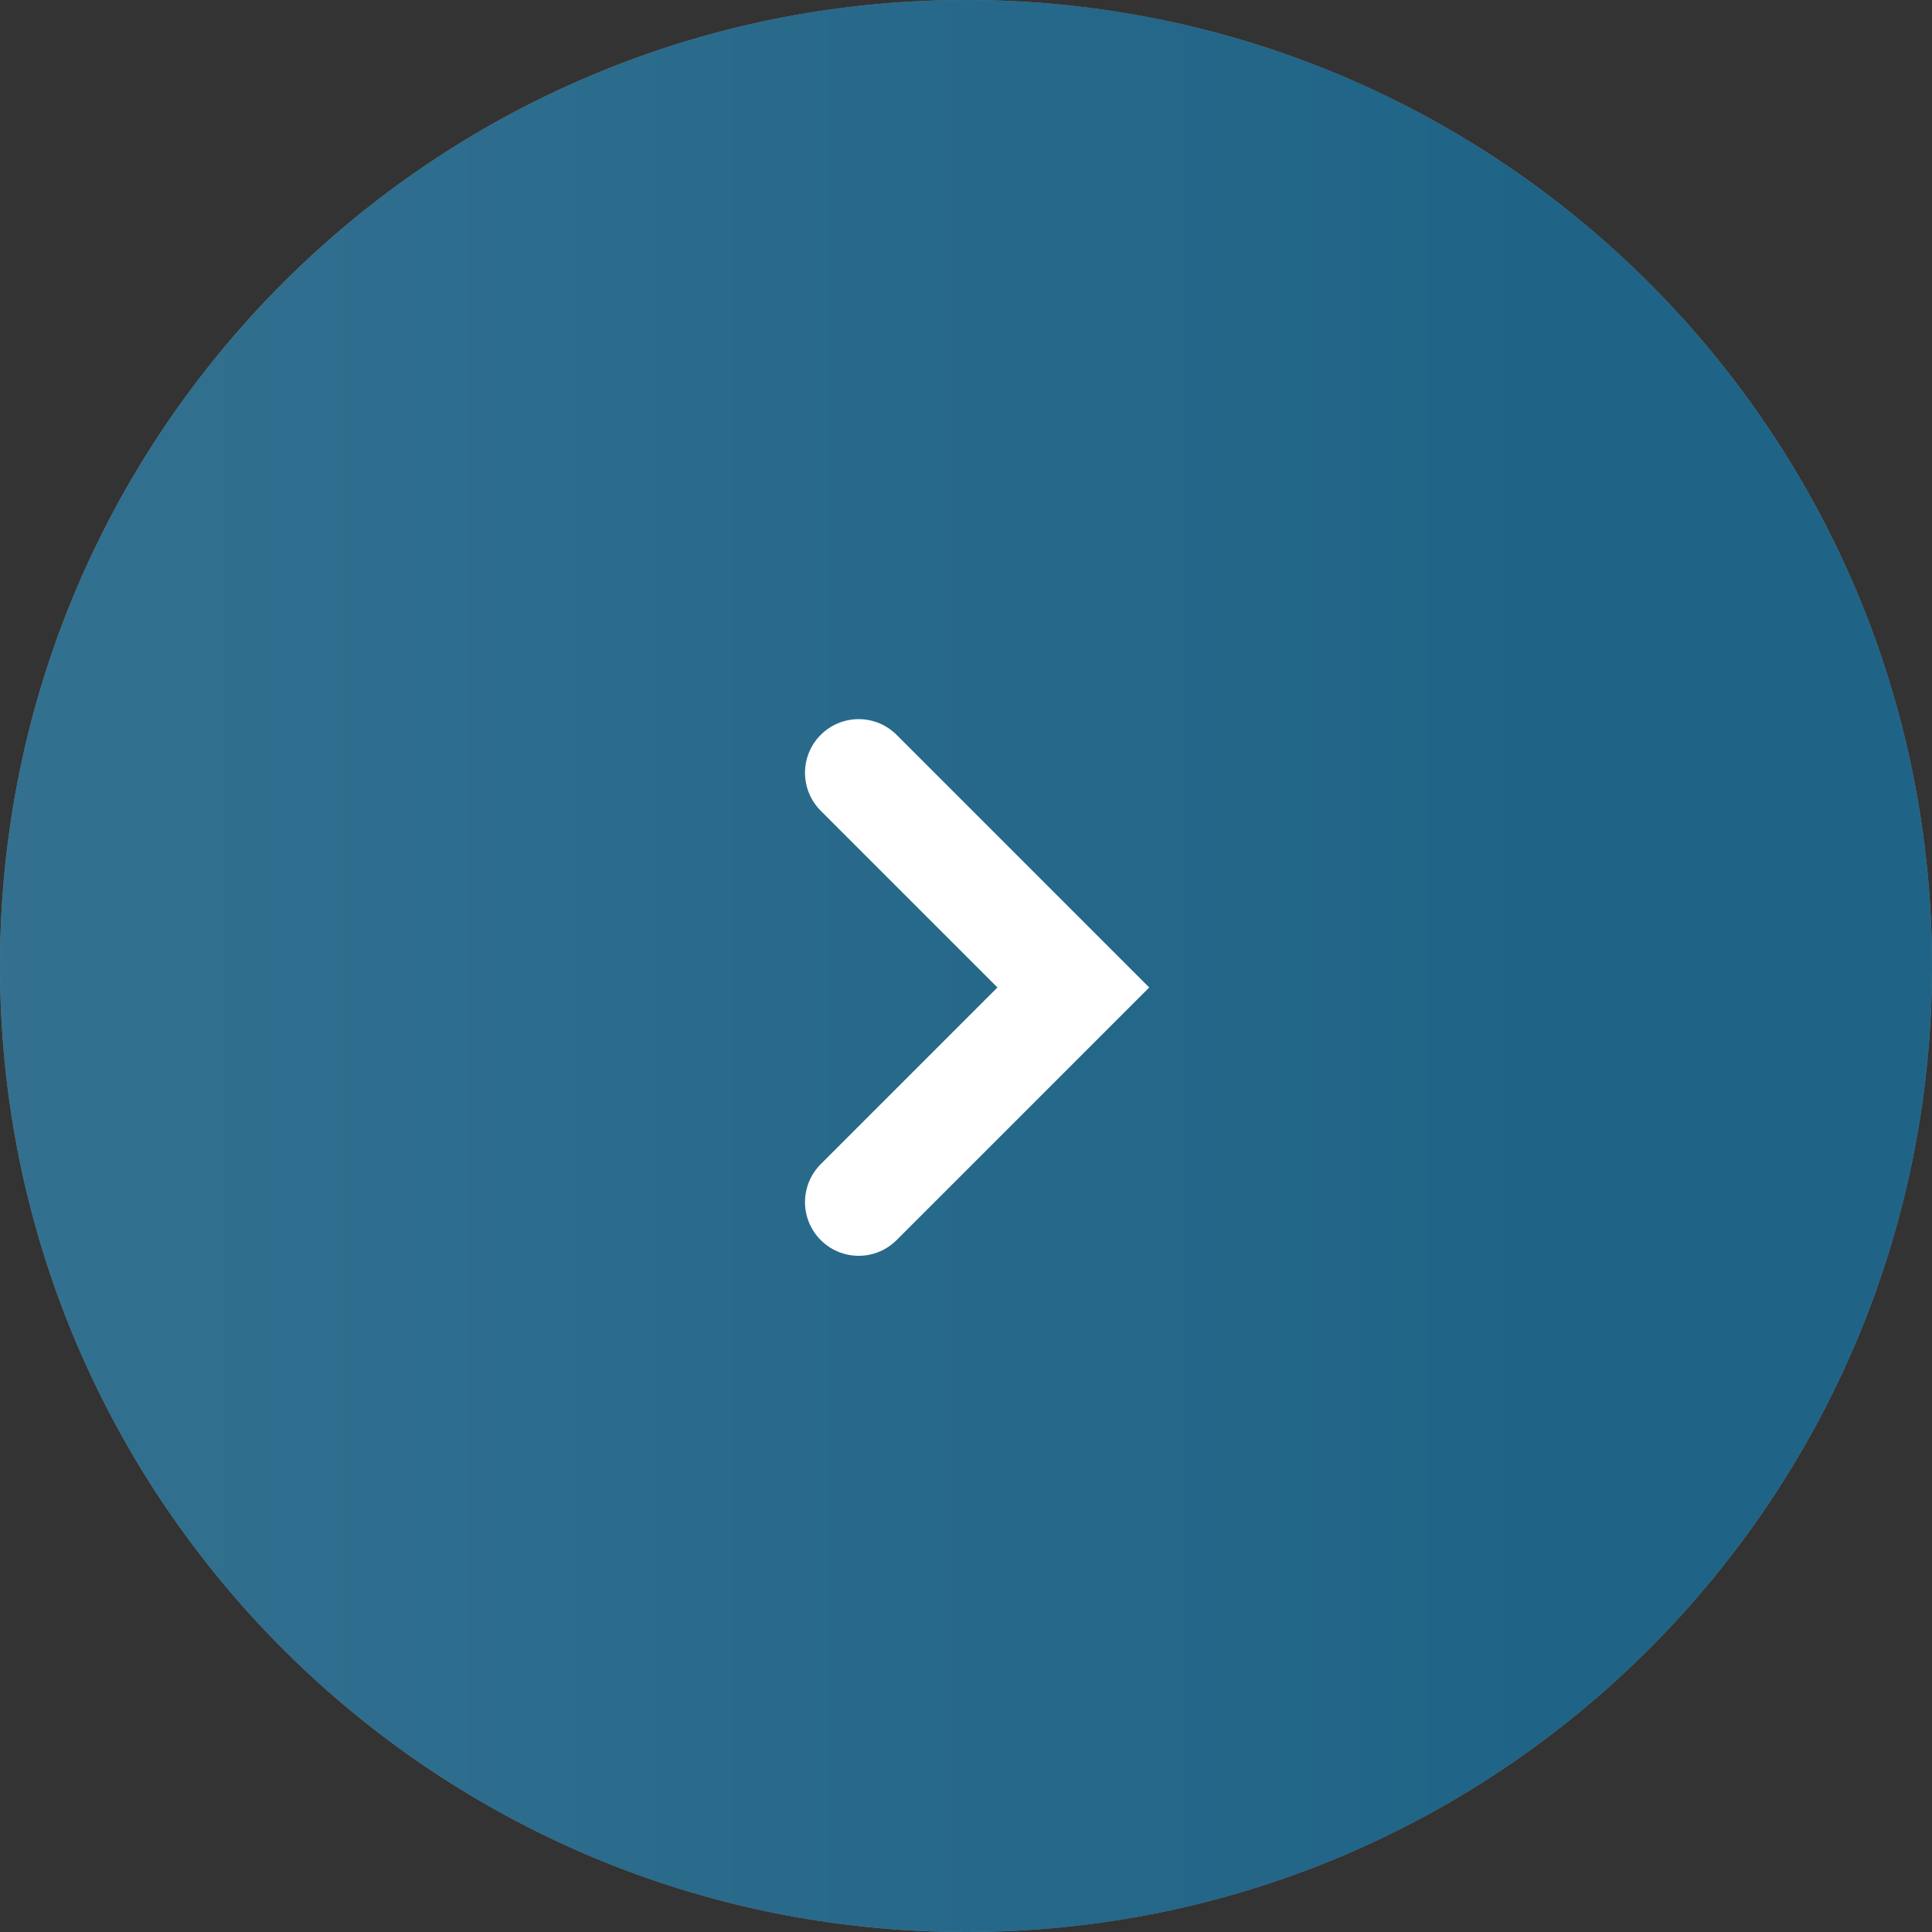
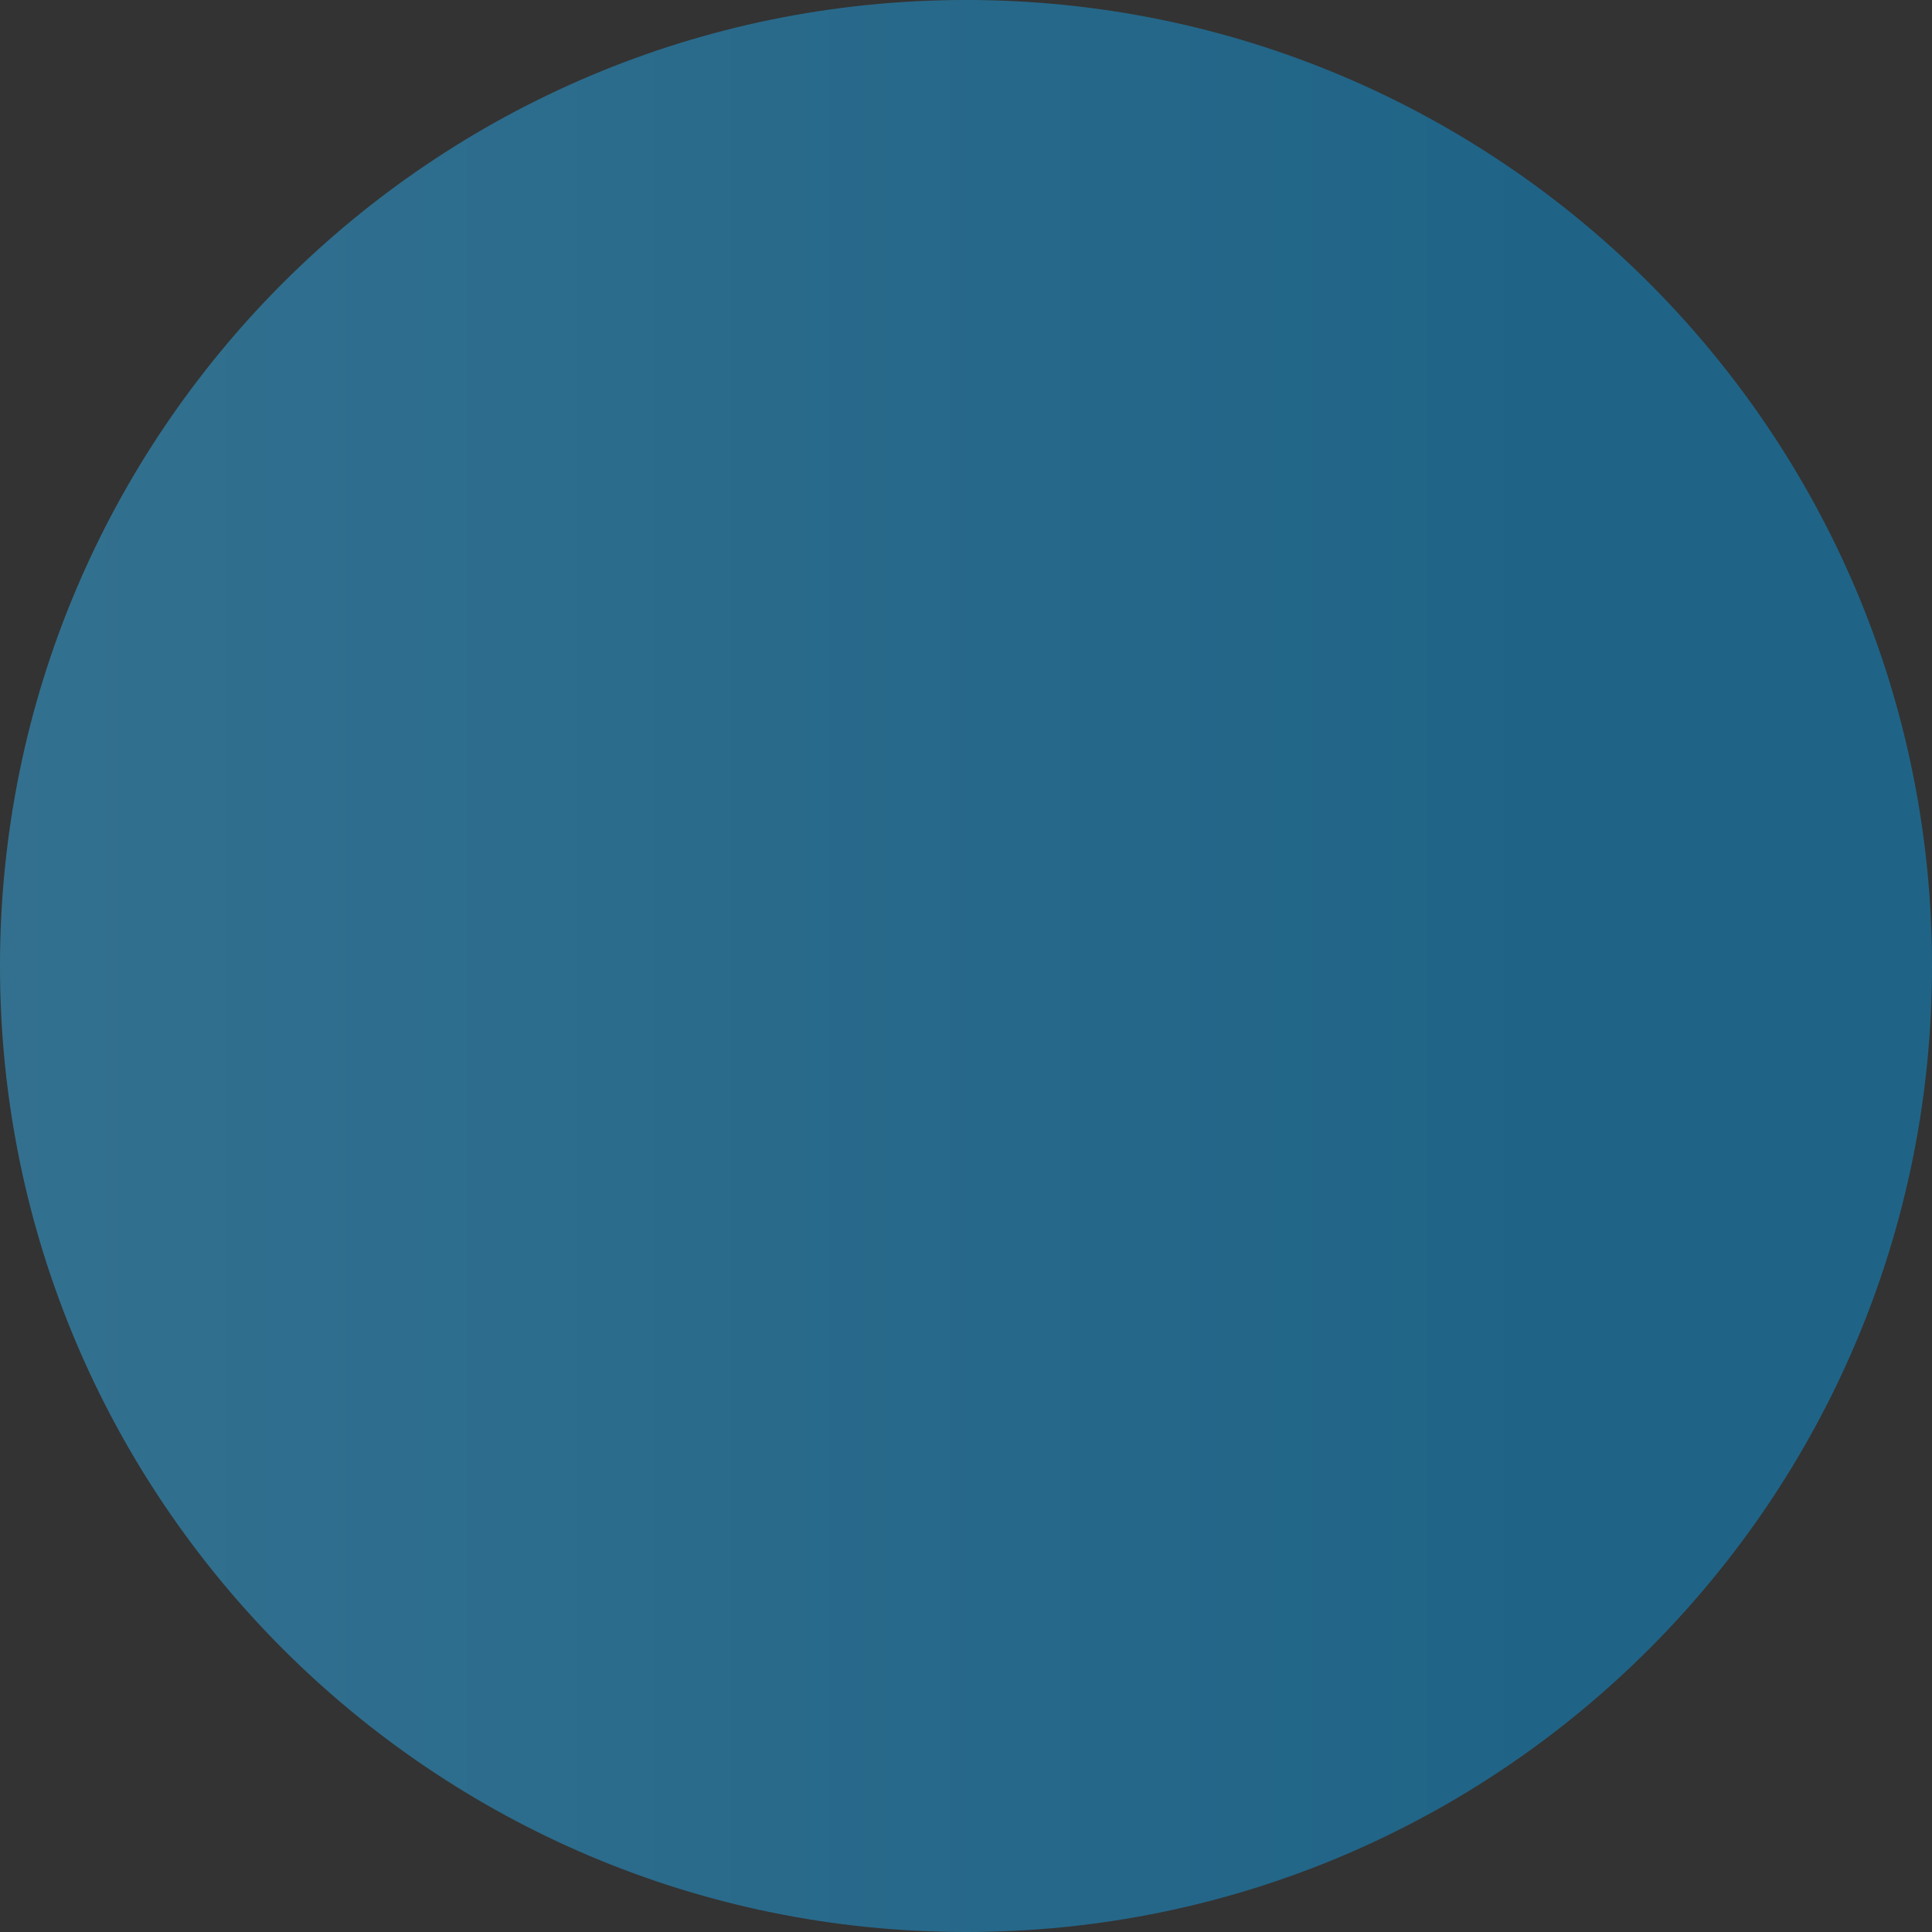
<svg xmlns="http://www.w3.org/2000/svg" width="45" height="45" viewBox="0 0 45 45" fill="none">
  <rect x="0" y="0" width="45" height="45" fill="#333333" stroke="none" />
  <g opacity="0.5">
-     <path d="M45 22.5C45 34.926 34.926 45 22.5 45C10.074 45 0 34.926 0 22.5C0 10.074 10.074 0 22.5 0C34.926 0 45 10.074 45 22.5Z" fill="#C4C4C4" />
    <path d="M45 22.5C45 34.926 34.926 45 22.5 45C10.074 45 0 34.926 0 22.5C0 10.074 10.074 0 22.5 0C34.926 0 45 10.074 45 22.5Z" fill="url(#paint0_linear_45_494)" />
  </g>
-   <path d="M20 28L25 23L22.5 20.5L20 18" stroke="white" stroke-width="2.5" stroke-linecap="round" />
  <defs>
    <linearGradient id="paint0_linear_45_494" x1="-9.519" y1="-34.25" x2="35.481" y2="-34.25" gradientUnits="userSpaceOnUse">
      <stop stop-color="#3EB5F1" />
      <stop offset="1" stop-color="#0C95DB" />
    </linearGradient>
  </defs>
</svg>